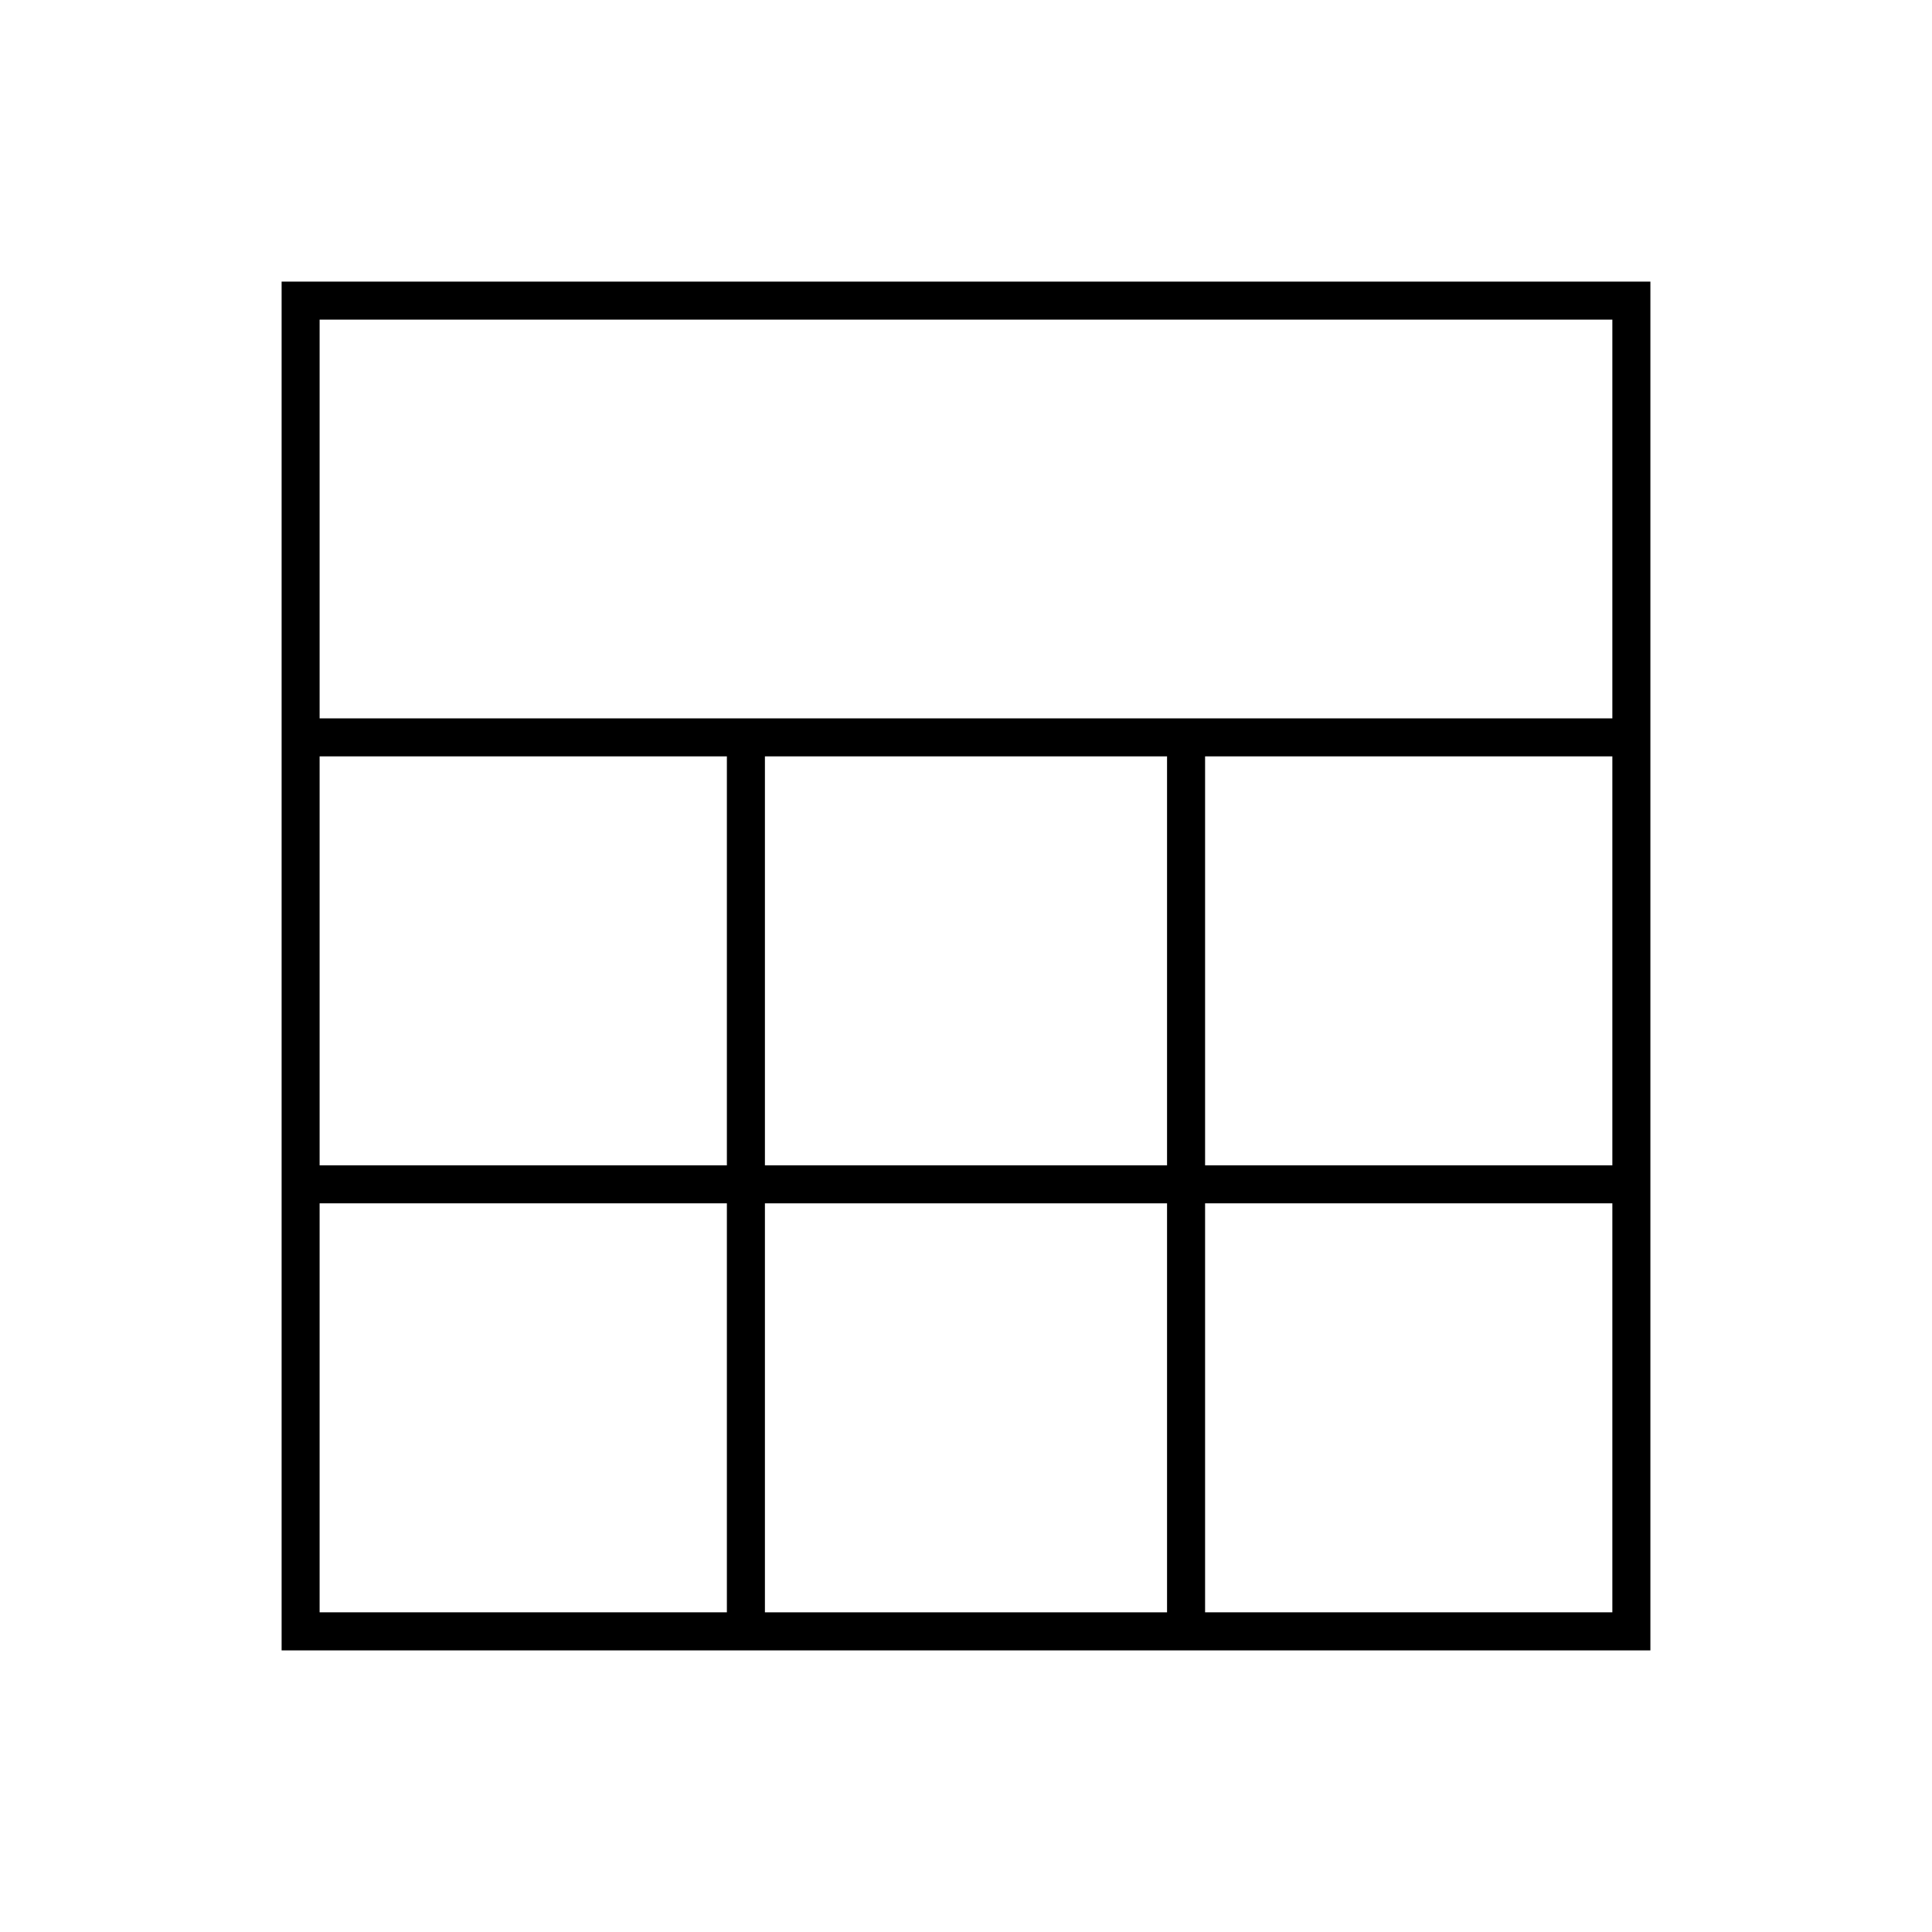
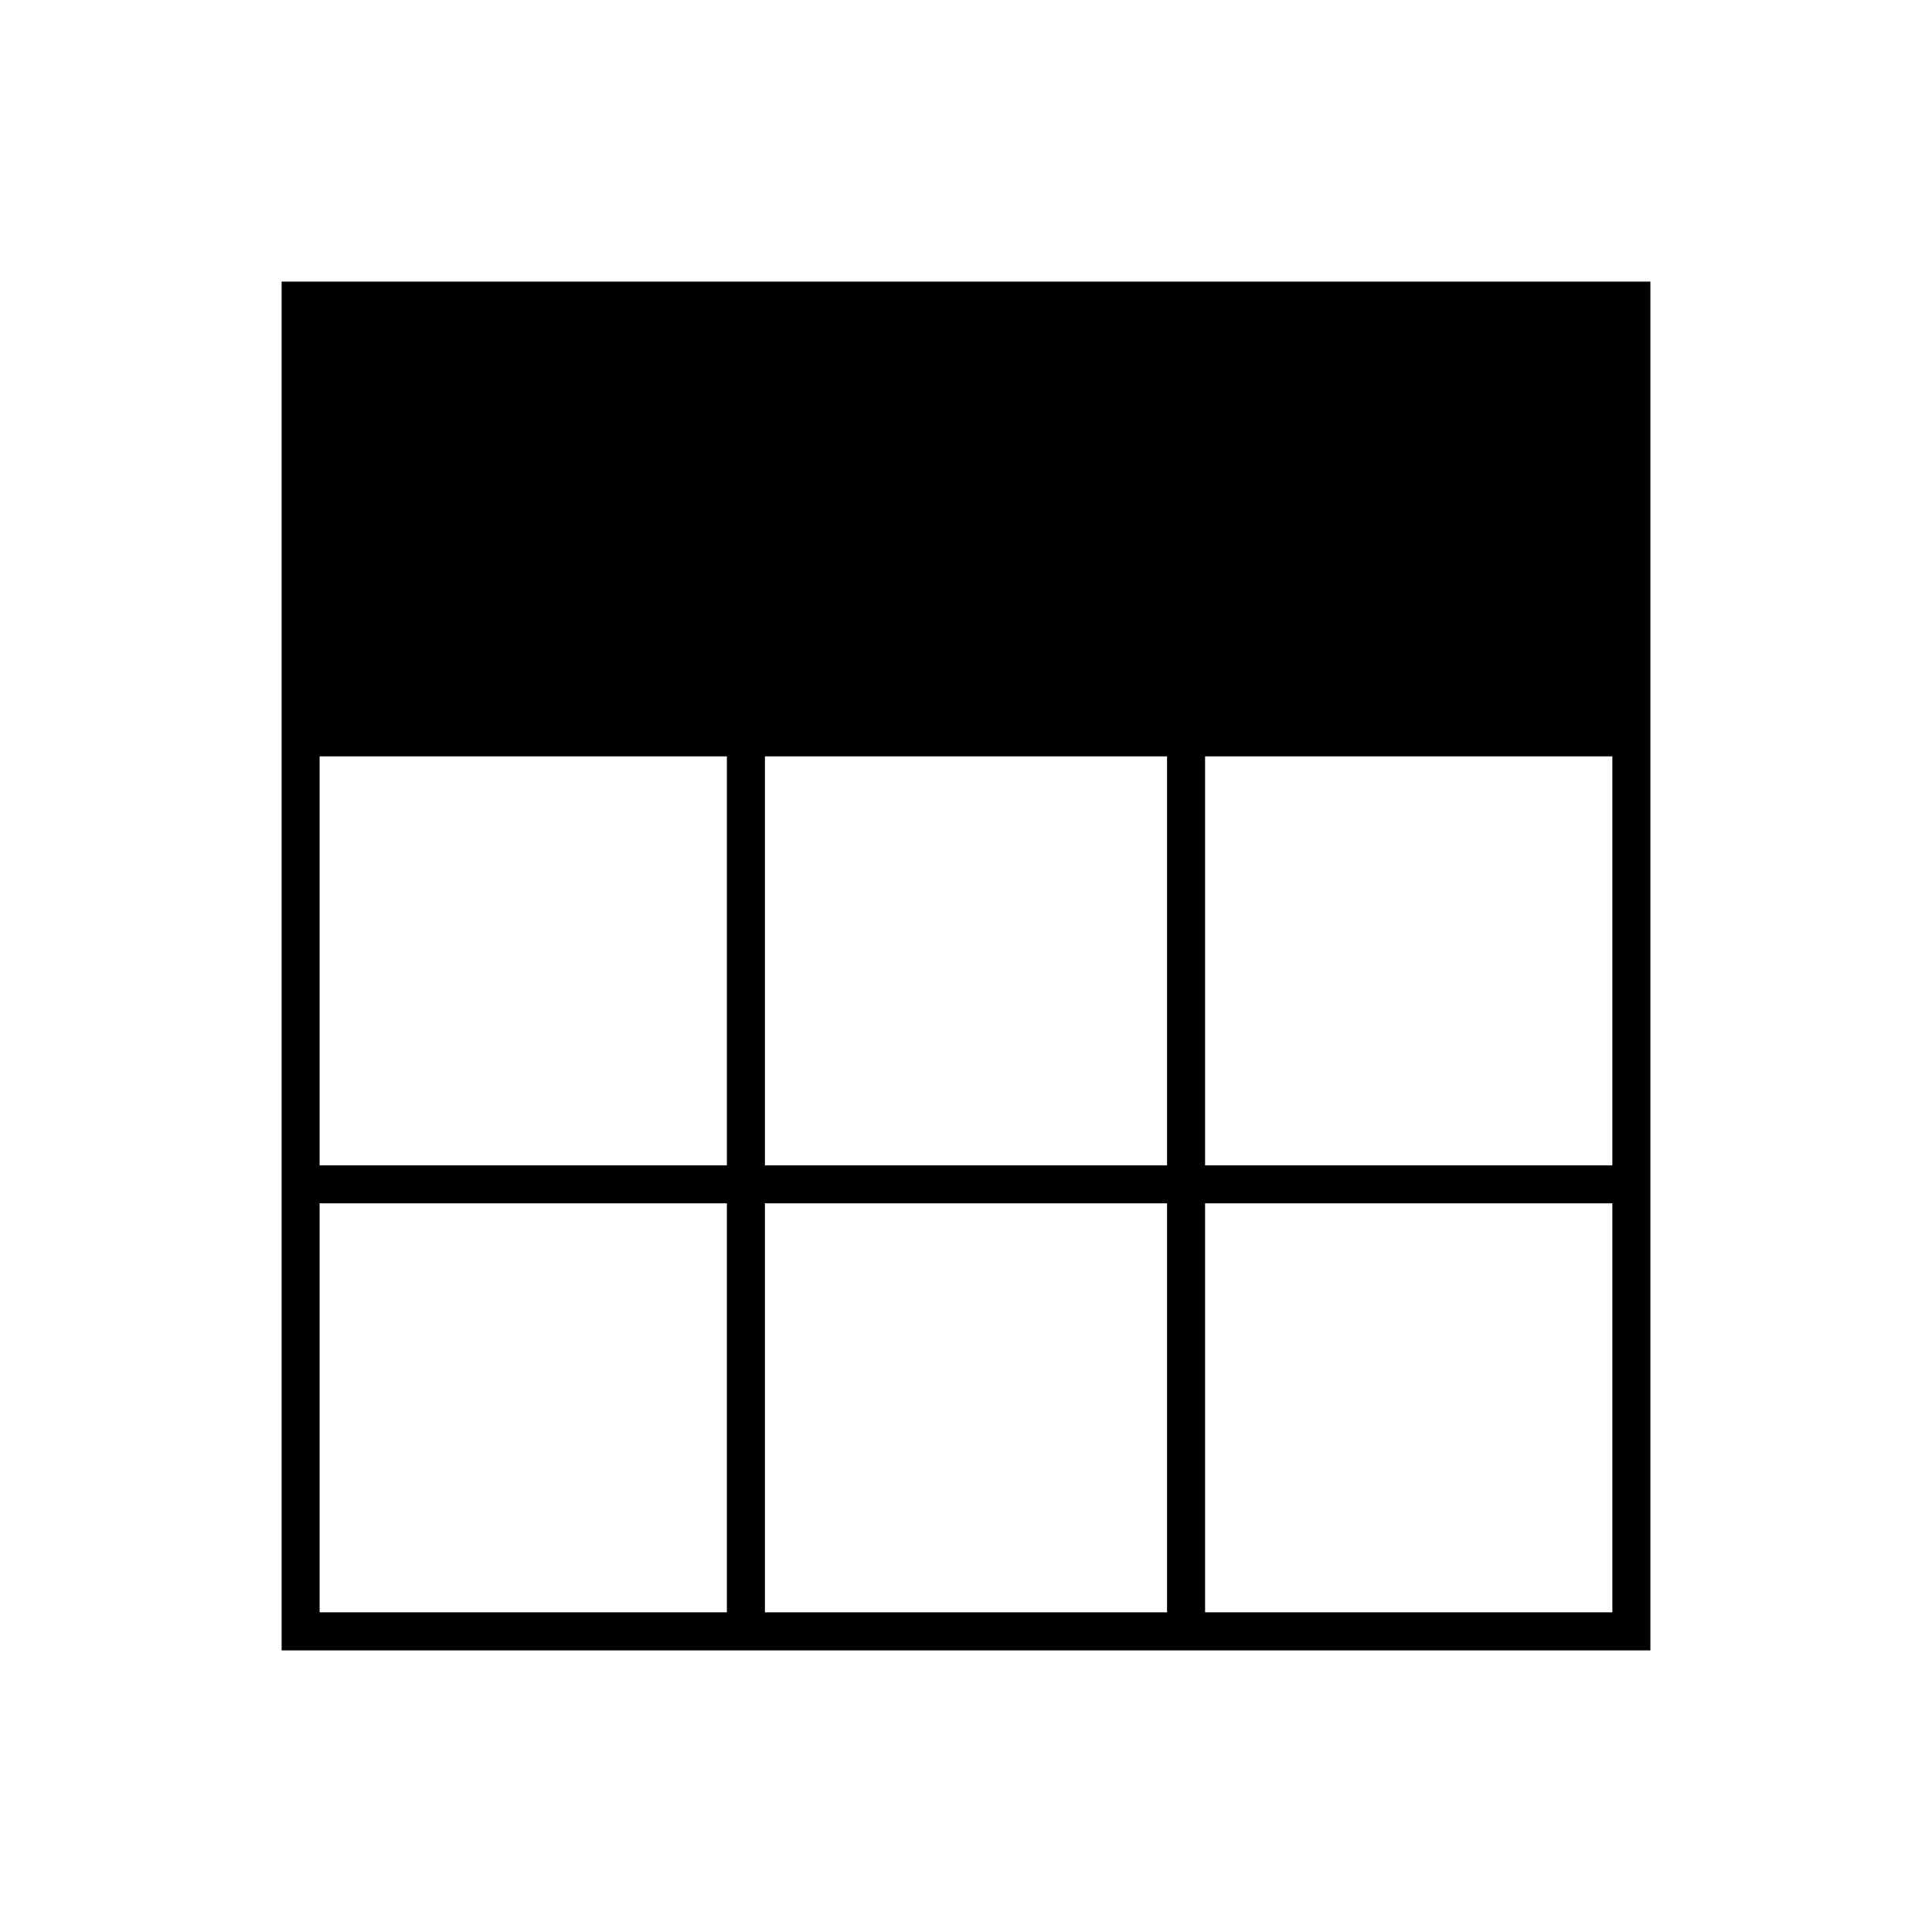
<svg xmlns="http://www.w3.org/2000/svg" fill="#000000" width="800px" height="800px" version="1.1" viewBox="144 144 512 512">
-   <path d="m218.63 218.63v362.74h362.74v-362.74zm352.66 10.074v105.67h-342.59v-105.67zm-224.58 224.12v-108.38h106.57v108.38zm106.57 10.074v108.39h-106.57v-108.39zm-116.65-10.074h-107.93v-108.38h107.93zm126.73-108.38h107.93v108.38h-107.93zm-234.66 118.45h107.93v108.39h-107.93zm234.66 108.39v-108.39h107.93v108.39z" />
+   <path d="m218.63 218.63v362.74h362.74v-362.74zm352.66 10.074v105.67v-105.67zm-224.58 224.12v-108.38h106.57v108.38zm106.57 10.074v108.39h-106.57v-108.39zm-116.65-10.074h-107.93v-108.38h107.93zm126.73-108.38h107.93v108.38h-107.93zm-234.66 118.45h107.93v108.39h-107.93zm234.66 108.39v-108.39h107.93v108.39z" />
</svg>